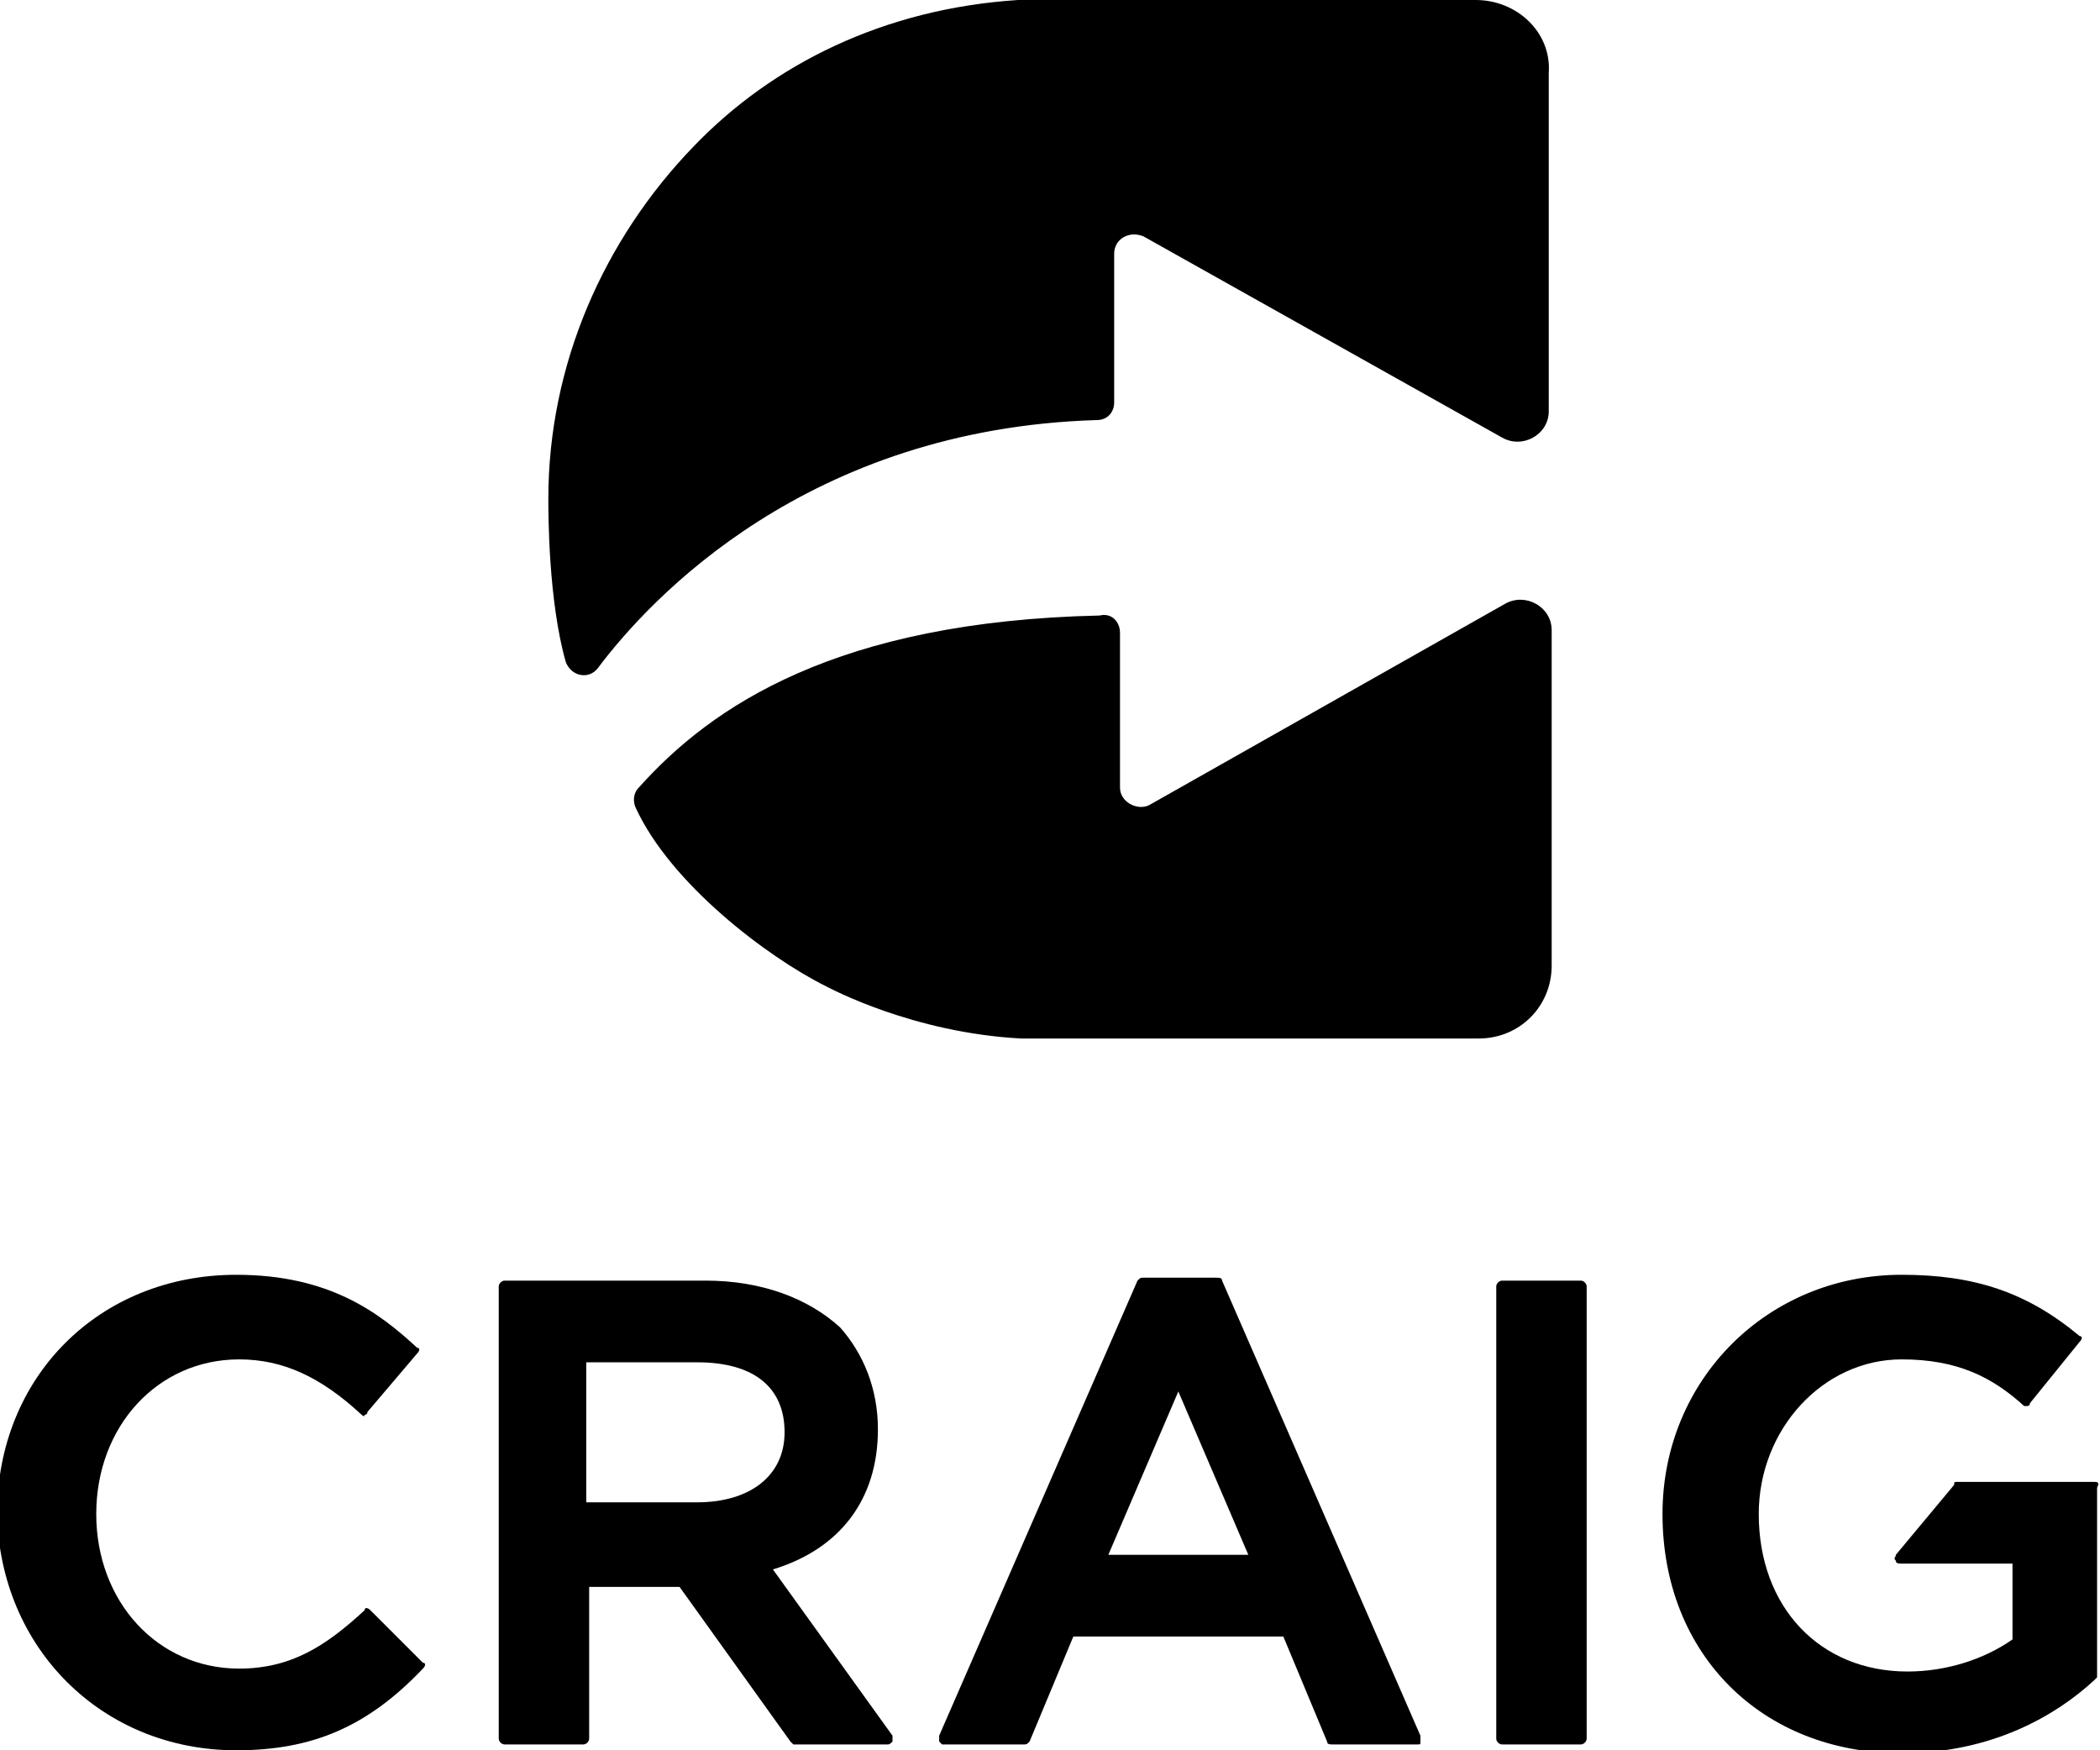
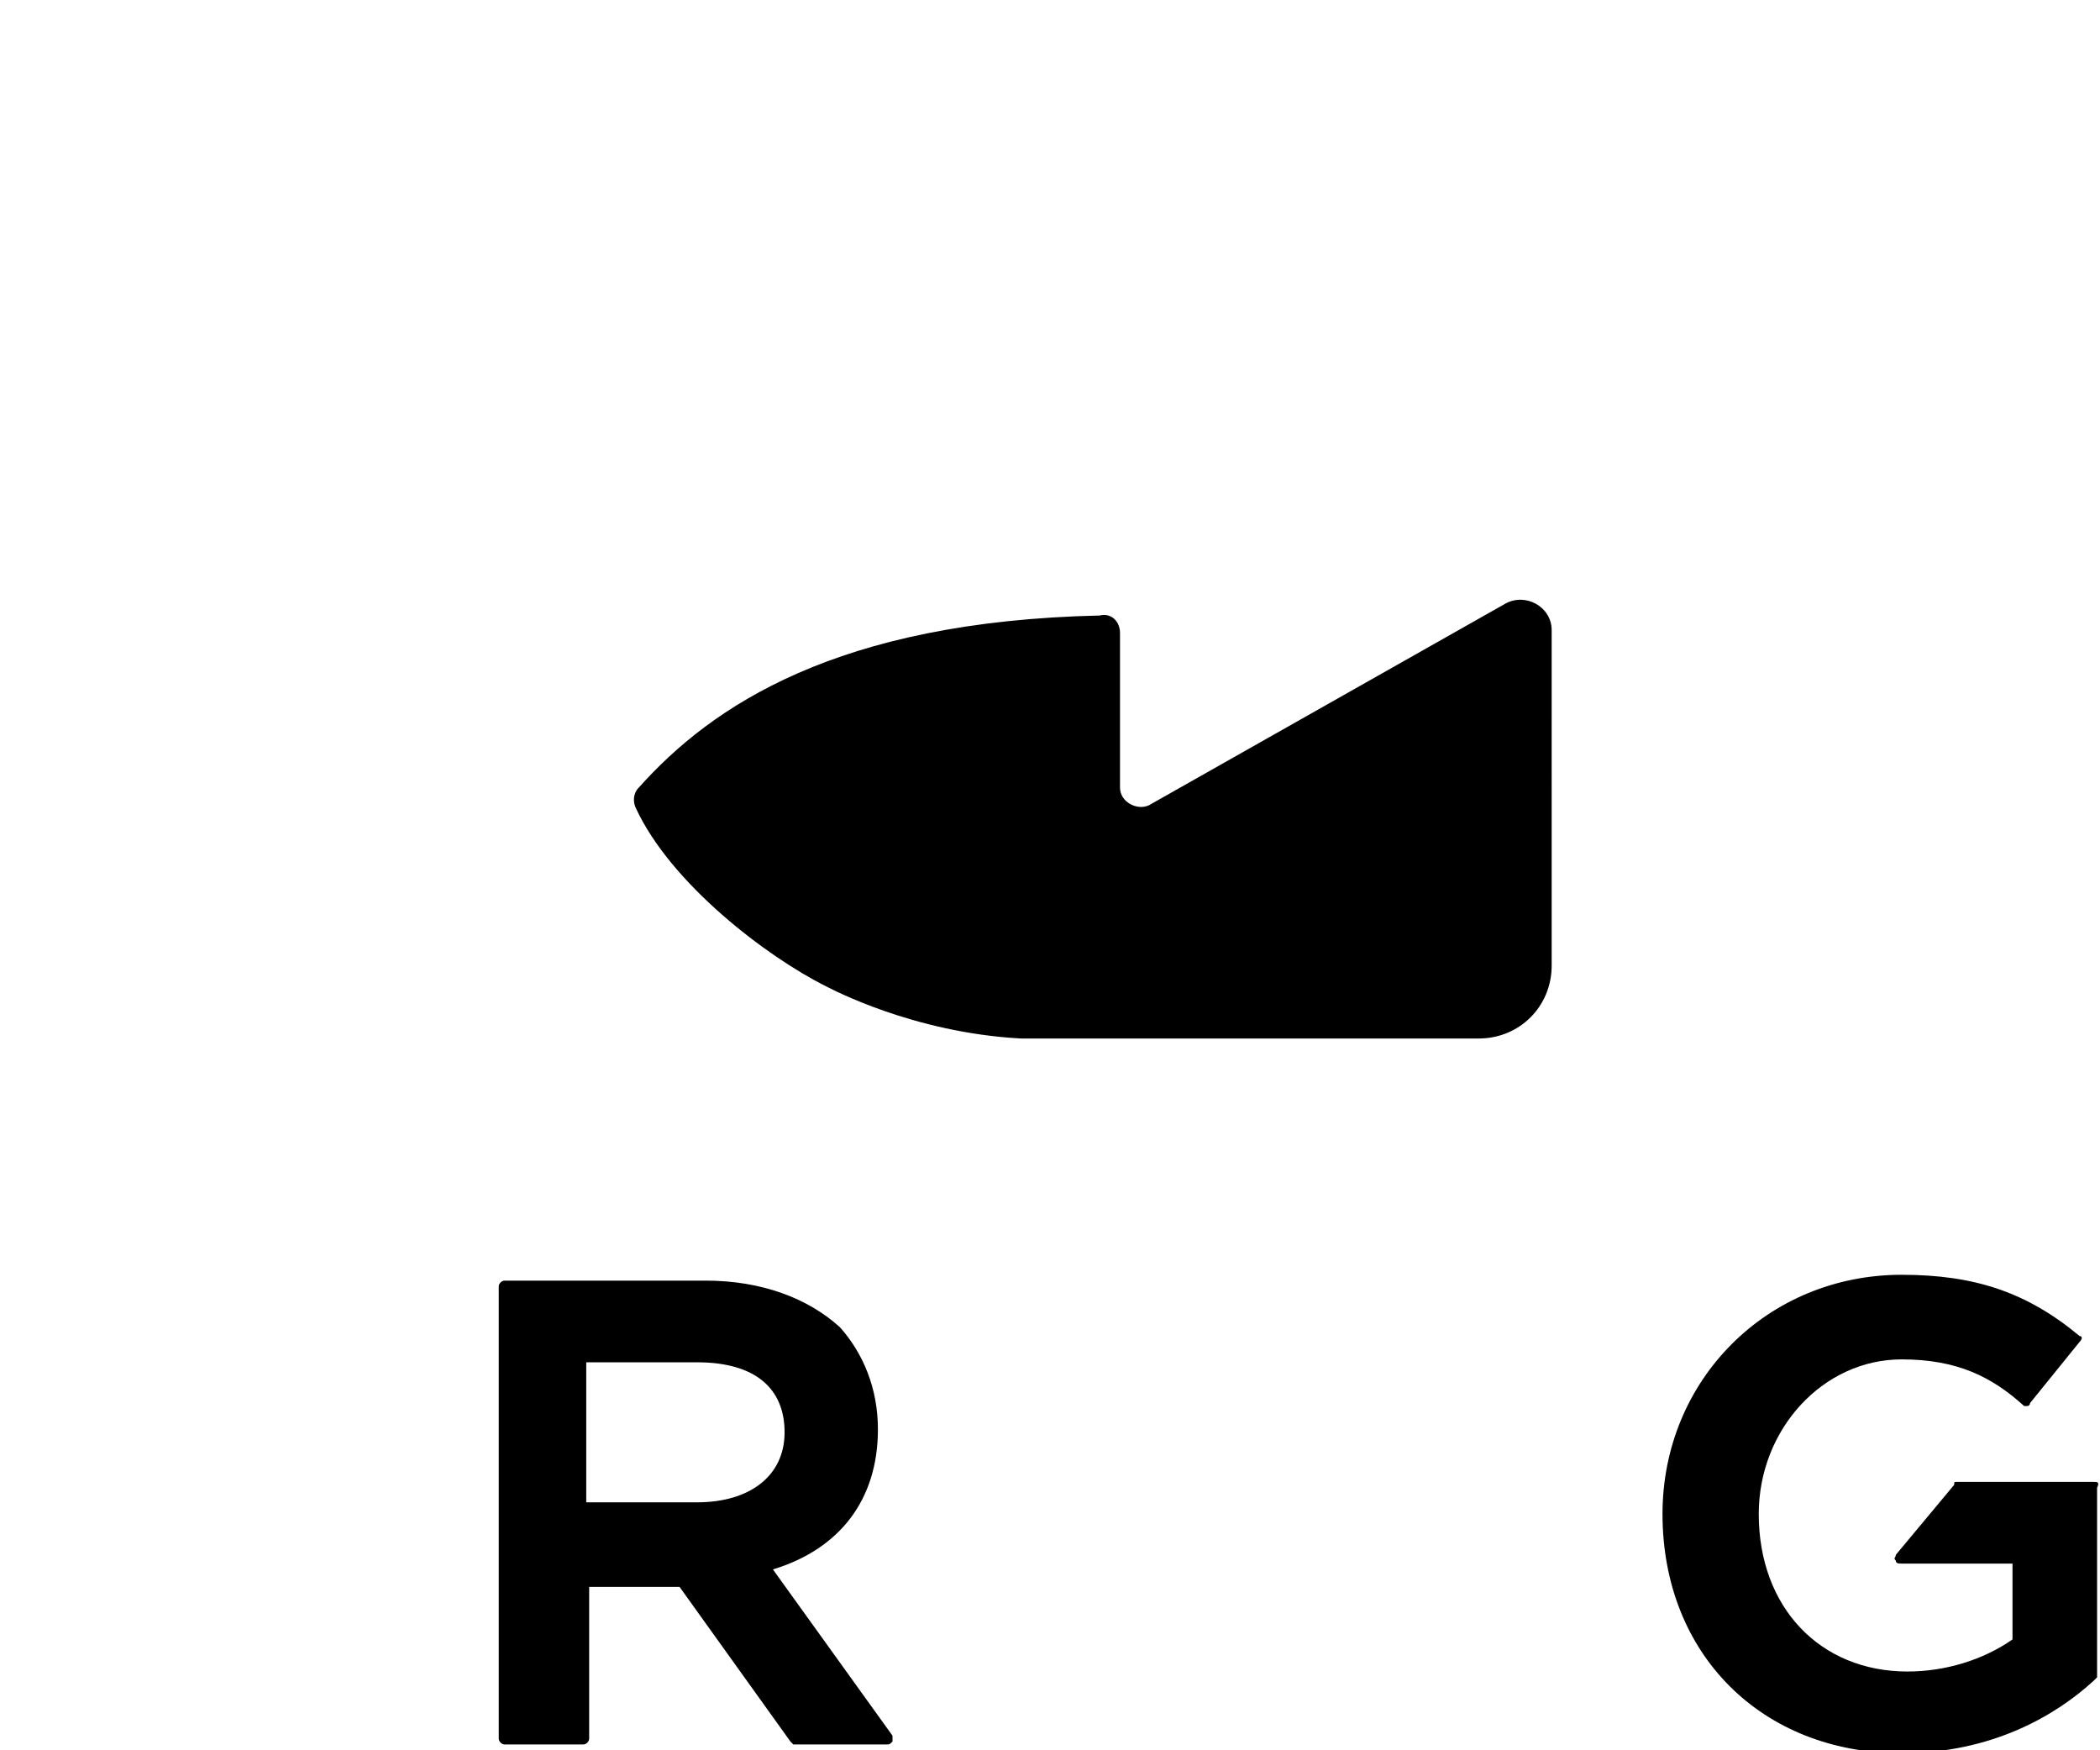
<svg xmlns="http://www.w3.org/2000/svg" version="1.1" id="Layer_1" x="0px" y="0px" viewBox="0 0 72 60" style="enable-background:new 0 0 72 60;" xml:space="preserve">
  <style type="text/css"> .st0{fill:none;} </style>
  <g>
    <g>
      <g>
-         <polygon class="st0" points="42.8,53.3 40.4,47.7 38,53.3 " />
        <path class="st0" d="M26.9,49.2L26.9,49.2c0-1.6-1.1-2.4-3-2.4h-3.8v4.9h3.8C25.8,51.6,26.9,50.6,26.9,49.2z" />
-         <path d="M12.7,55.2c-0.1-0.1-0.2-0.1-0.2,0c-1.3,1.2-2.5,2-4.3,2c-2.8,0-4.9-2.3-4.9-5.3v0c0-3,2.1-5.3,4.9-5.3 c1.5,0,2.8,0.6,4.2,1.9c0,0,0.1,0.1,0.1,0c0,0,0.1,0,0.1-0.1l1.7-2c0.1-0.1,0.1-0.2,0-0.2c-1.3-1.2-3-2.5-6.2-2.5 c-4.7,0-8.2,3.5-8.2,8.2v0C0,56.5,3.5,60,8.1,60c2.6,0,4.5-0.8,6.4-2.8c0.1-0.1,0.1-0.2,0-0.2L12.7,55.2z" />
        <path d="M26.5,53.8c2.3-0.7,3.6-2.4,3.6-4.8v0c0-1.4-0.5-2.6-1.3-3.5c-1.1-1-2.7-1.6-4.6-1.6h-6.9c-0.1,0-0.2,0.1-0.2,0.2v15.5 c0,0.1,0.1,0.2,0.2,0.2h2.7c0.1,0,0.2-0.1,0.2-0.2v-5.2h3.1l3.8,5.3c0,0,0.1,0.1,0.1,0.1h3.2c0.1,0,0.1,0,0.2-0.1 c0-0.1,0-0.1,0-0.2L26.5,53.8z M20.1,46.7h3.8c2,0,3,0.9,3,2.4v0c0,1.5-1.2,2.4-3,2.4h-3.8V46.7z" />
-         <path d="M41.9,43.9c0-0.1-0.1-0.1-0.2-0.1h-2.5c-0.1,0-0.1,0-0.2,0.1l-6.8,15.6c0,0.1,0,0.1,0,0.2c0,0,0.1,0.1,0.1,0.1h2.8 c0.1,0,0.1,0,0.2-0.1l1.5-3.6H44l1.5,3.6c0,0.1,0.1,0.1,0.2,0.1h2.9c0.1,0,0.1,0,0.1-0.1c0,0,0-0.1,0-0.2L41.9,43.9z M40.4,47.7 l2.4,5.6H38L40.4,47.7z" />
-         <path d="M54.2,43.9h-2.7c-0.1,0-0.2,0.1-0.2,0.2v15.5c0,0.1,0.1,0.2,0.2,0.2h2.7c0.1,0,0.2-0.1,0.2-0.2V44.1 C54.4,44,54.3,43.9,54.2,43.9z" />
        <path d="M71.8,50.8h-4.7c-0.1,0-0.1,0-0.1,0.1l-2,2.4c0,0.1-0.1,0.1,0,0.2c0,0.1,0.1,0.1,0.2,0.1H69v2.6c-1,0.7-2.3,1.1-3.6,1.1 c-3,0-5.1-2.2-5.1-5.4v0c0-2.9,2.2-5.3,4.9-5.3c1.9,0,3.1,0.6,4.2,1.6c0,0,0.1,0,0.1,0c0,0,0.1,0,0.1-0.1l1.7-2.1 c0.1-0.1,0.1-0.2,0-0.2c-1.8-1.5-3.6-2.1-6.1-2.1c-4.6,0-8.2,3.6-8.2,8.2v0c0,4.8,3.4,8.2,8.2,8.2c3.1,0,5.3-1.3,6.6-2.5 c0,0,0.1-0.1,0.1-0.1v-6.5C72,50.8,71.9,50.8,71.8,50.8z" />
      </g>
    </g>
  </g>
  <g>
    <g>
      <path d="M53.2,21.6c0-0.8-0.9-1.3-1.6-0.9l-12.2,6.9c-0.4,0.2-1-0.1-1-0.6l0-5.3c0-0.4-0.3-0.7-0.7-0.6c-9,0.2-13.3,3.1-15.8,5.9 c-0.2,0.2-0.2,0.5-0.1,0.7c1.2,2.6,4.5,5.1,6.5,6.1c0.2,0.1,3,1.6,6.7,1.8c0.4,0,0.7,0,1.1,0h14.6c1.4,0,2.5-1.1,2.5-2.5V21.6z" />
    </g>
    <g>
-       <path d="M50.6,0H36c-0.4,0-0.7,0-1.1,0c-4.6,0.3-8.4,2.2-11.1,5c-3.1,3.2-5,7.5-5,12.1c0,0.5,0,3.5,0.6,5.6 c0.2,0.5,0.8,0.6,1.1,0.2c1.8-2.4,7.2-8.2,17.1-8.5c0.4,0,0.6-0.3,0.6-0.6l0-5.1c0-0.5,0.5-0.8,1-0.6L51.5,15 c0.7,0.4,1.6-0.1,1.6-0.9V13v0v-2.6V2.5C53.2,1.1,52,0,50.6,0z" />
-     </g>
+       </g>
  </g>
</svg>